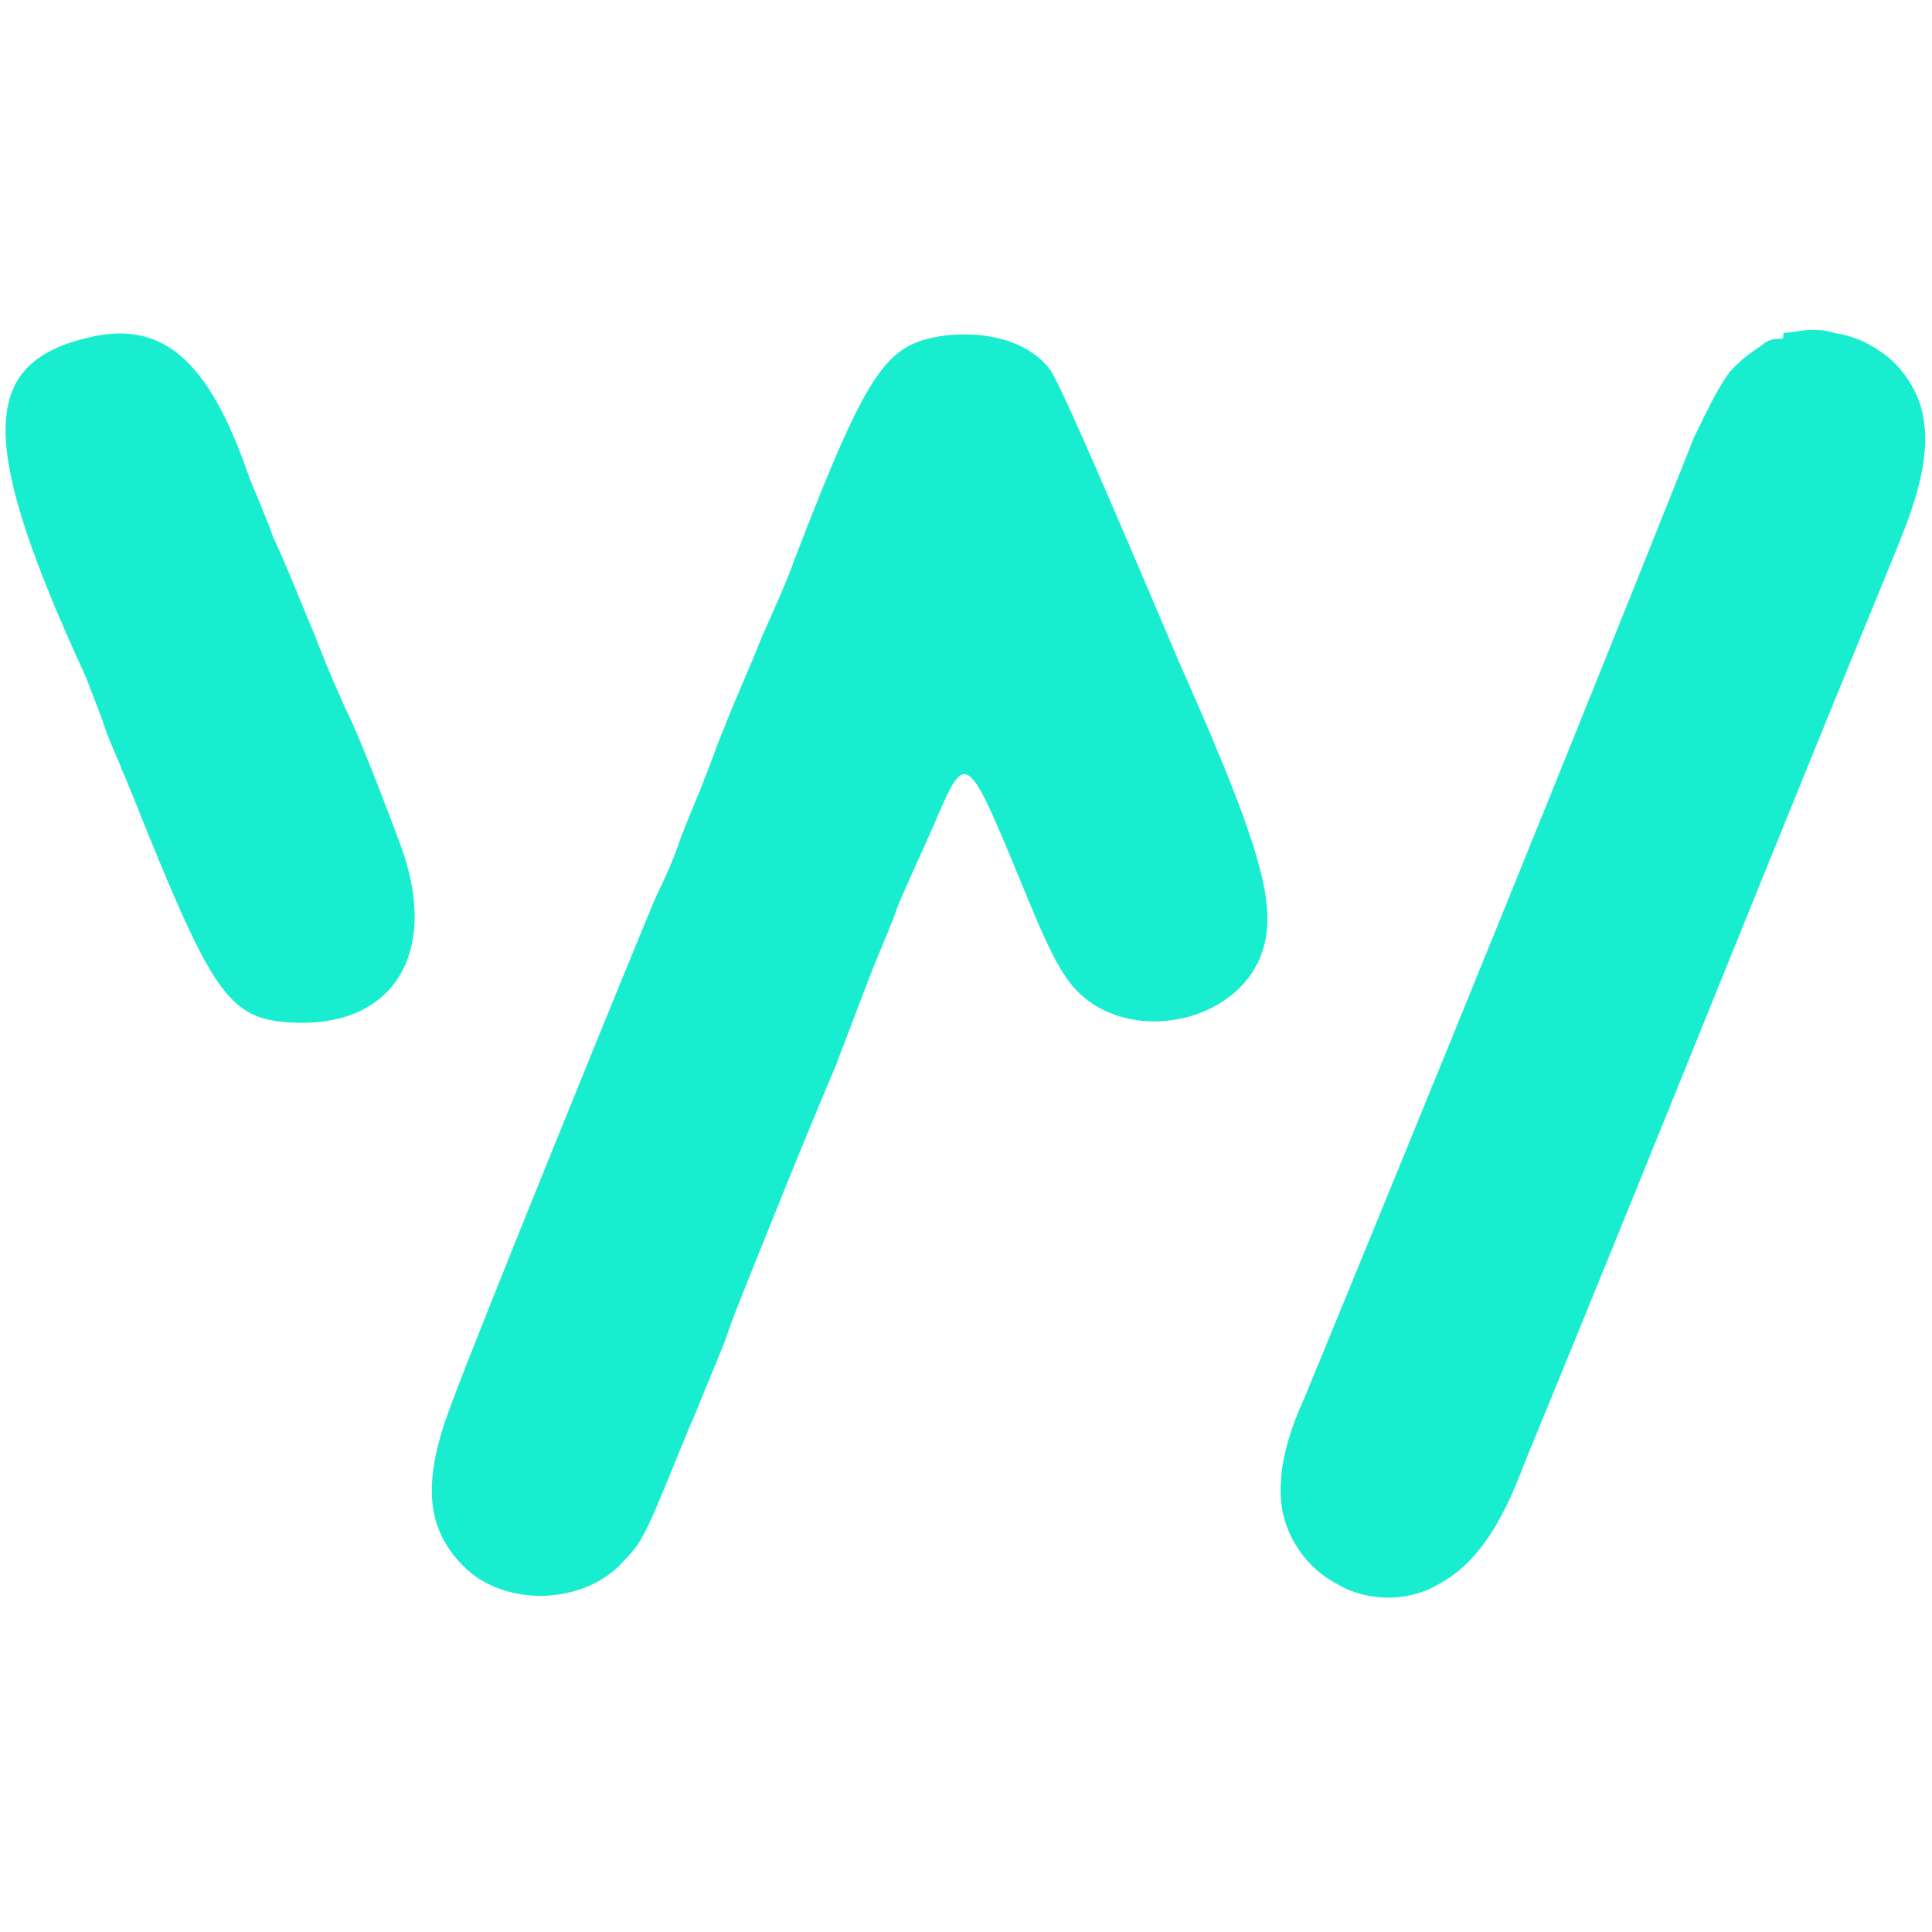
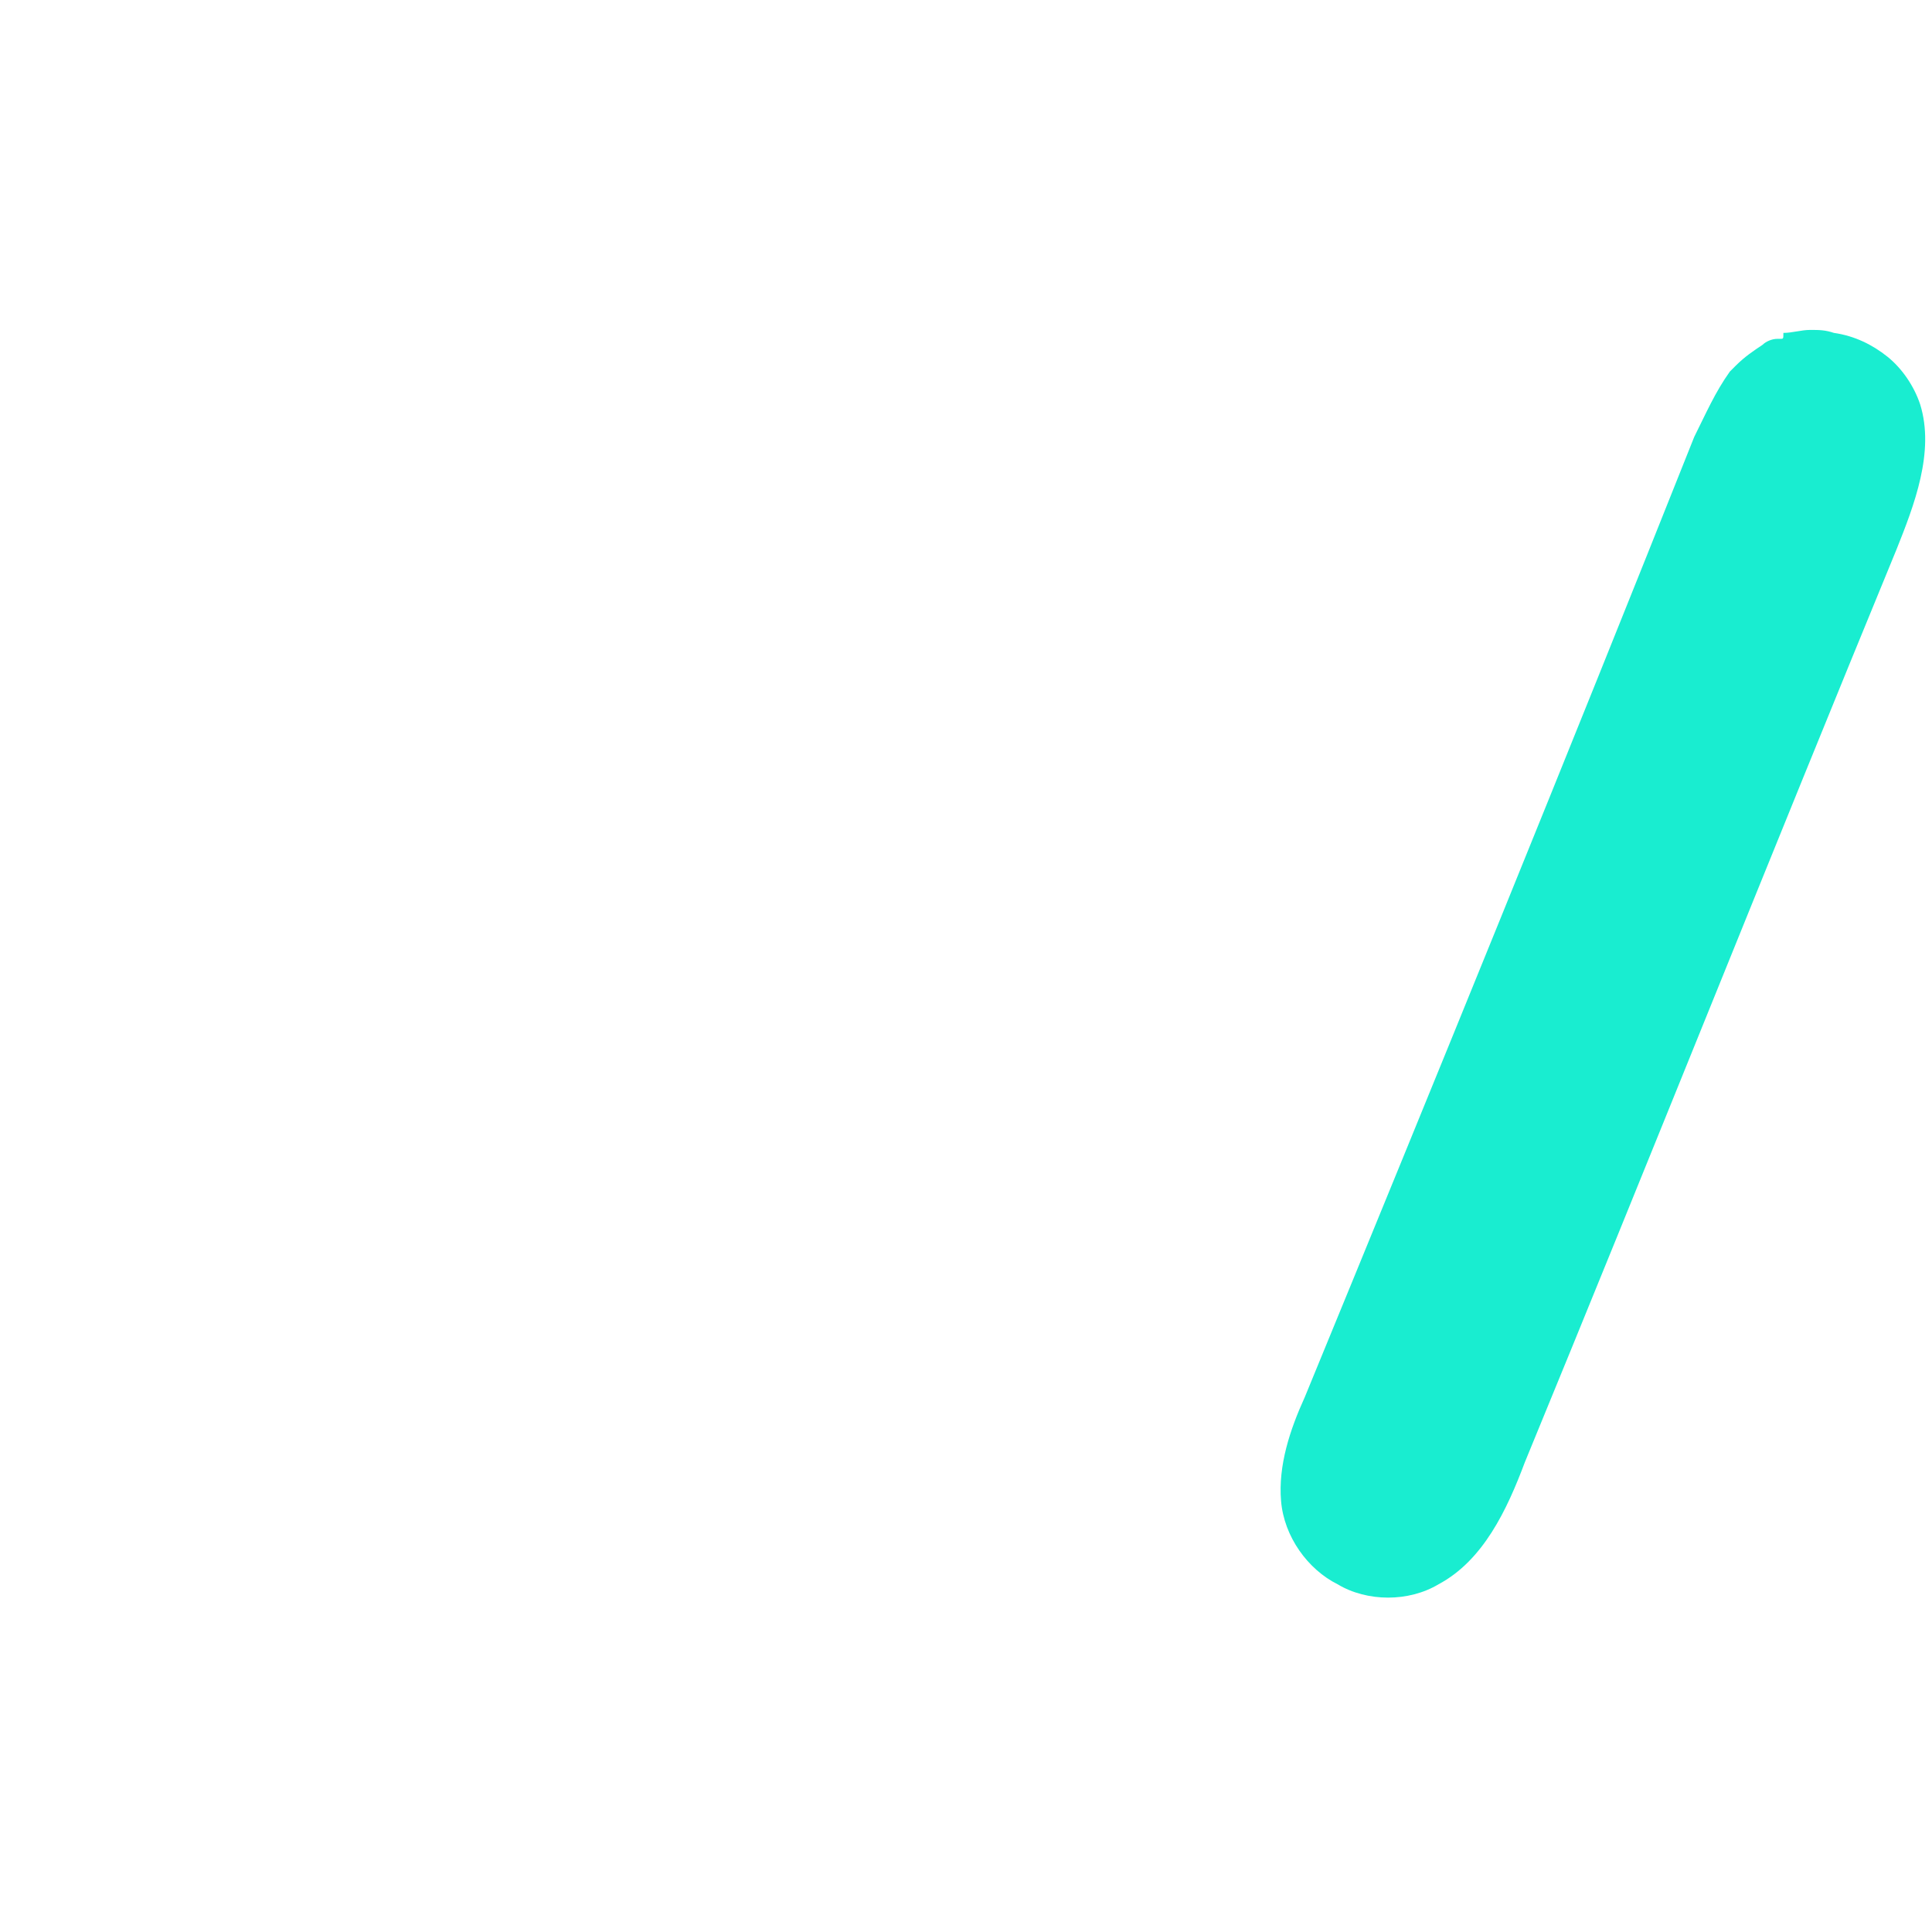
<svg xmlns="http://www.w3.org/2000/svg" version="1.1" id="svg" x="0px" y="0px" viewBox="0 0 65 65" style="enable-background:new 0 0 65 65;" xml:space="preserve">
  <style type="text/css">
	.st0{fill-rule:evenodd;clip-rule:evenodd;fill:#19EDD0;}
</style>
  <g>
-     <path class="st0" d="M2.8,11.4c-3.5,0.9-3.5,3.6,0.1,11.4c0.1,0.3,0.4,1,0.6,1.6C3.7,25,4,25.6,4.1,25.9c0.1,0.2,0.5,1.2,0.9,2.2   c2.2,5.4,2.8,6.2,4.8,6.3c3.4,0.2,5-2.3,3.7-5.9c-0.4-1.1-1.4-3.7-1.8-4.5c-0.1-0.2-0.6-1.3-1.1-2.6c-0.5-1.2-1.1-2.7-1.4-3.3   c-0.2-0.6-0.6-1.5-0.8-2C7,12,5.4,10.7,2.8,11.4" />
-     <path class="st0" d="M31.7,11.3c-1.9,0.3-2.5,1.1-5,7.6c-0.2,0.6-0.7,1.7-1.1,2.6c-0.3,0.8-0.9,2.1-1.2,2.9   c-0.3,0.7-0.6,1.6-0.7,1.8c-0.1,0.3-0.5,1.2-0.8,2c-0.3,0.9-0.7,1.7-0.8,1.9c-0.4,0.9-6.1,14.9-6.9,17.1c-1,2.6-0.9,4.2,0.4,5.5   c1.4,1.4,4.1,1.3,5.4-0.2c0.7-0.7,0.8-1.1,2.2-4.5c0.1-0.2,0.3-0.7,0.5-1.2c0.2-0.5,0.6-1.4,0.8-2c0.2-0.6,0.9-2.3,1.5-3.8   c0.6-1.5,1.5-3.7,2.1-5.1c0.5-1.3,1.1-2.9,1.3-3.4c0.2-0.5,0.6-1.4,0.8-2c0.2-0.5,0.8-1.8,1.2-2.7c1.1-2.6,1.1-2.6,3,2   c1.1,2.7,1.5,3.4,2.4,4c1.9,1.2,4.8,0.4,5.6-1.6c0.6-1.5,0.2-3.3-2.5-9.4c-0.2-0.4-4.2-10-4.6-10.4C34.6,11.5,33.2,11.1,31.7,11.3" />
    <path class="st0" d="M59.9,11.4c0,0-0.1,0-0.1,0c-0.2,0-0.4,0.1-0.5,0.2c-0.3,0.2-0.6,0.4-0.9,0.7c-0.1,0.1-0.1,0.1-0.2,0.2   c-0.5,0.7-0.8,1.4-1.2,2.2C52.7,25.5,48.3,36.3,43.9,47c-0.5,1.1-0.9,2.3-0.8,3.5c0.1,1.2,0.9,2.3,1.9,2.8c1,0.6,2.4,0.6,3.4,0   c1.5-0.8,2.3-2.5,2.9-4.1c4.2-10.2,8.3-20.5,12.5-30.7c0.6-1.5,1.3-3.3,0.8-4.9c-0.2-0.6-0.6-1.2-1.1-1.6c-0.5-0.4-1.1-0.7-1.8-0.8   c-0.3-0.1-0.5-0.1-0.8-0.1c-0.3,0-0.6,0.1-0.9,0.1C60,11.4,60,11.4,59.9,11.4z" />
  </g>
</svg>